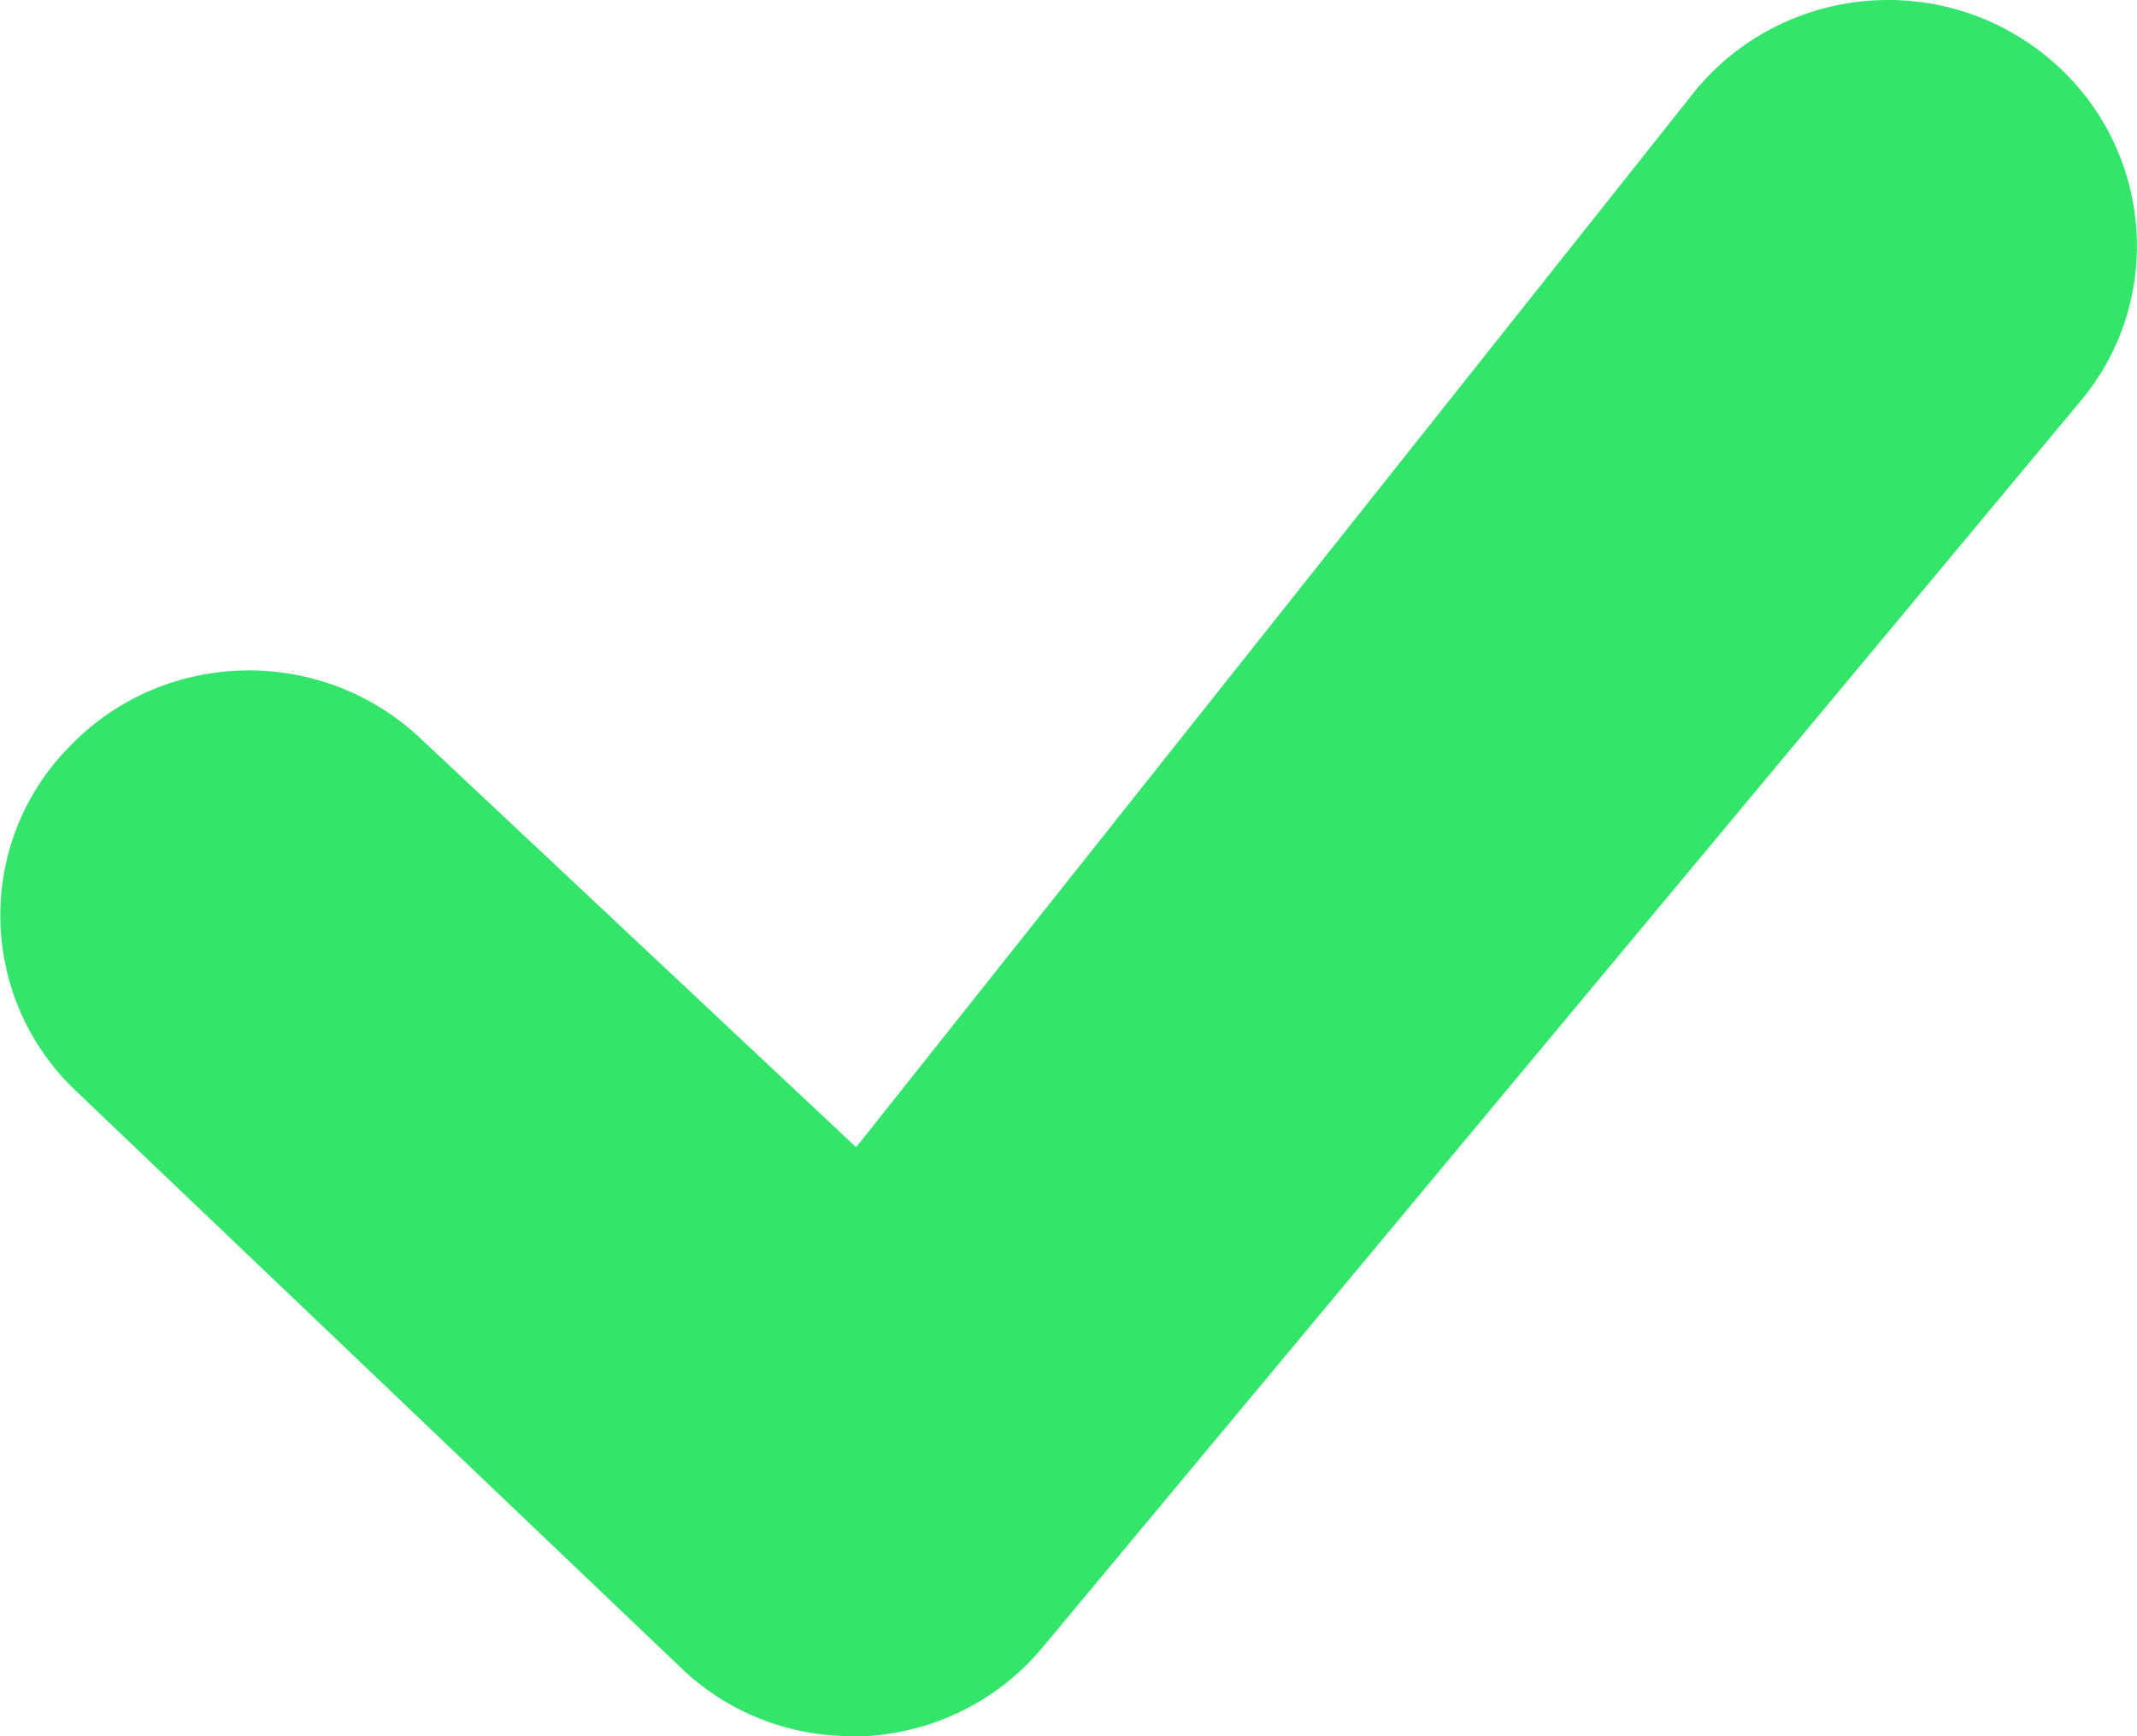
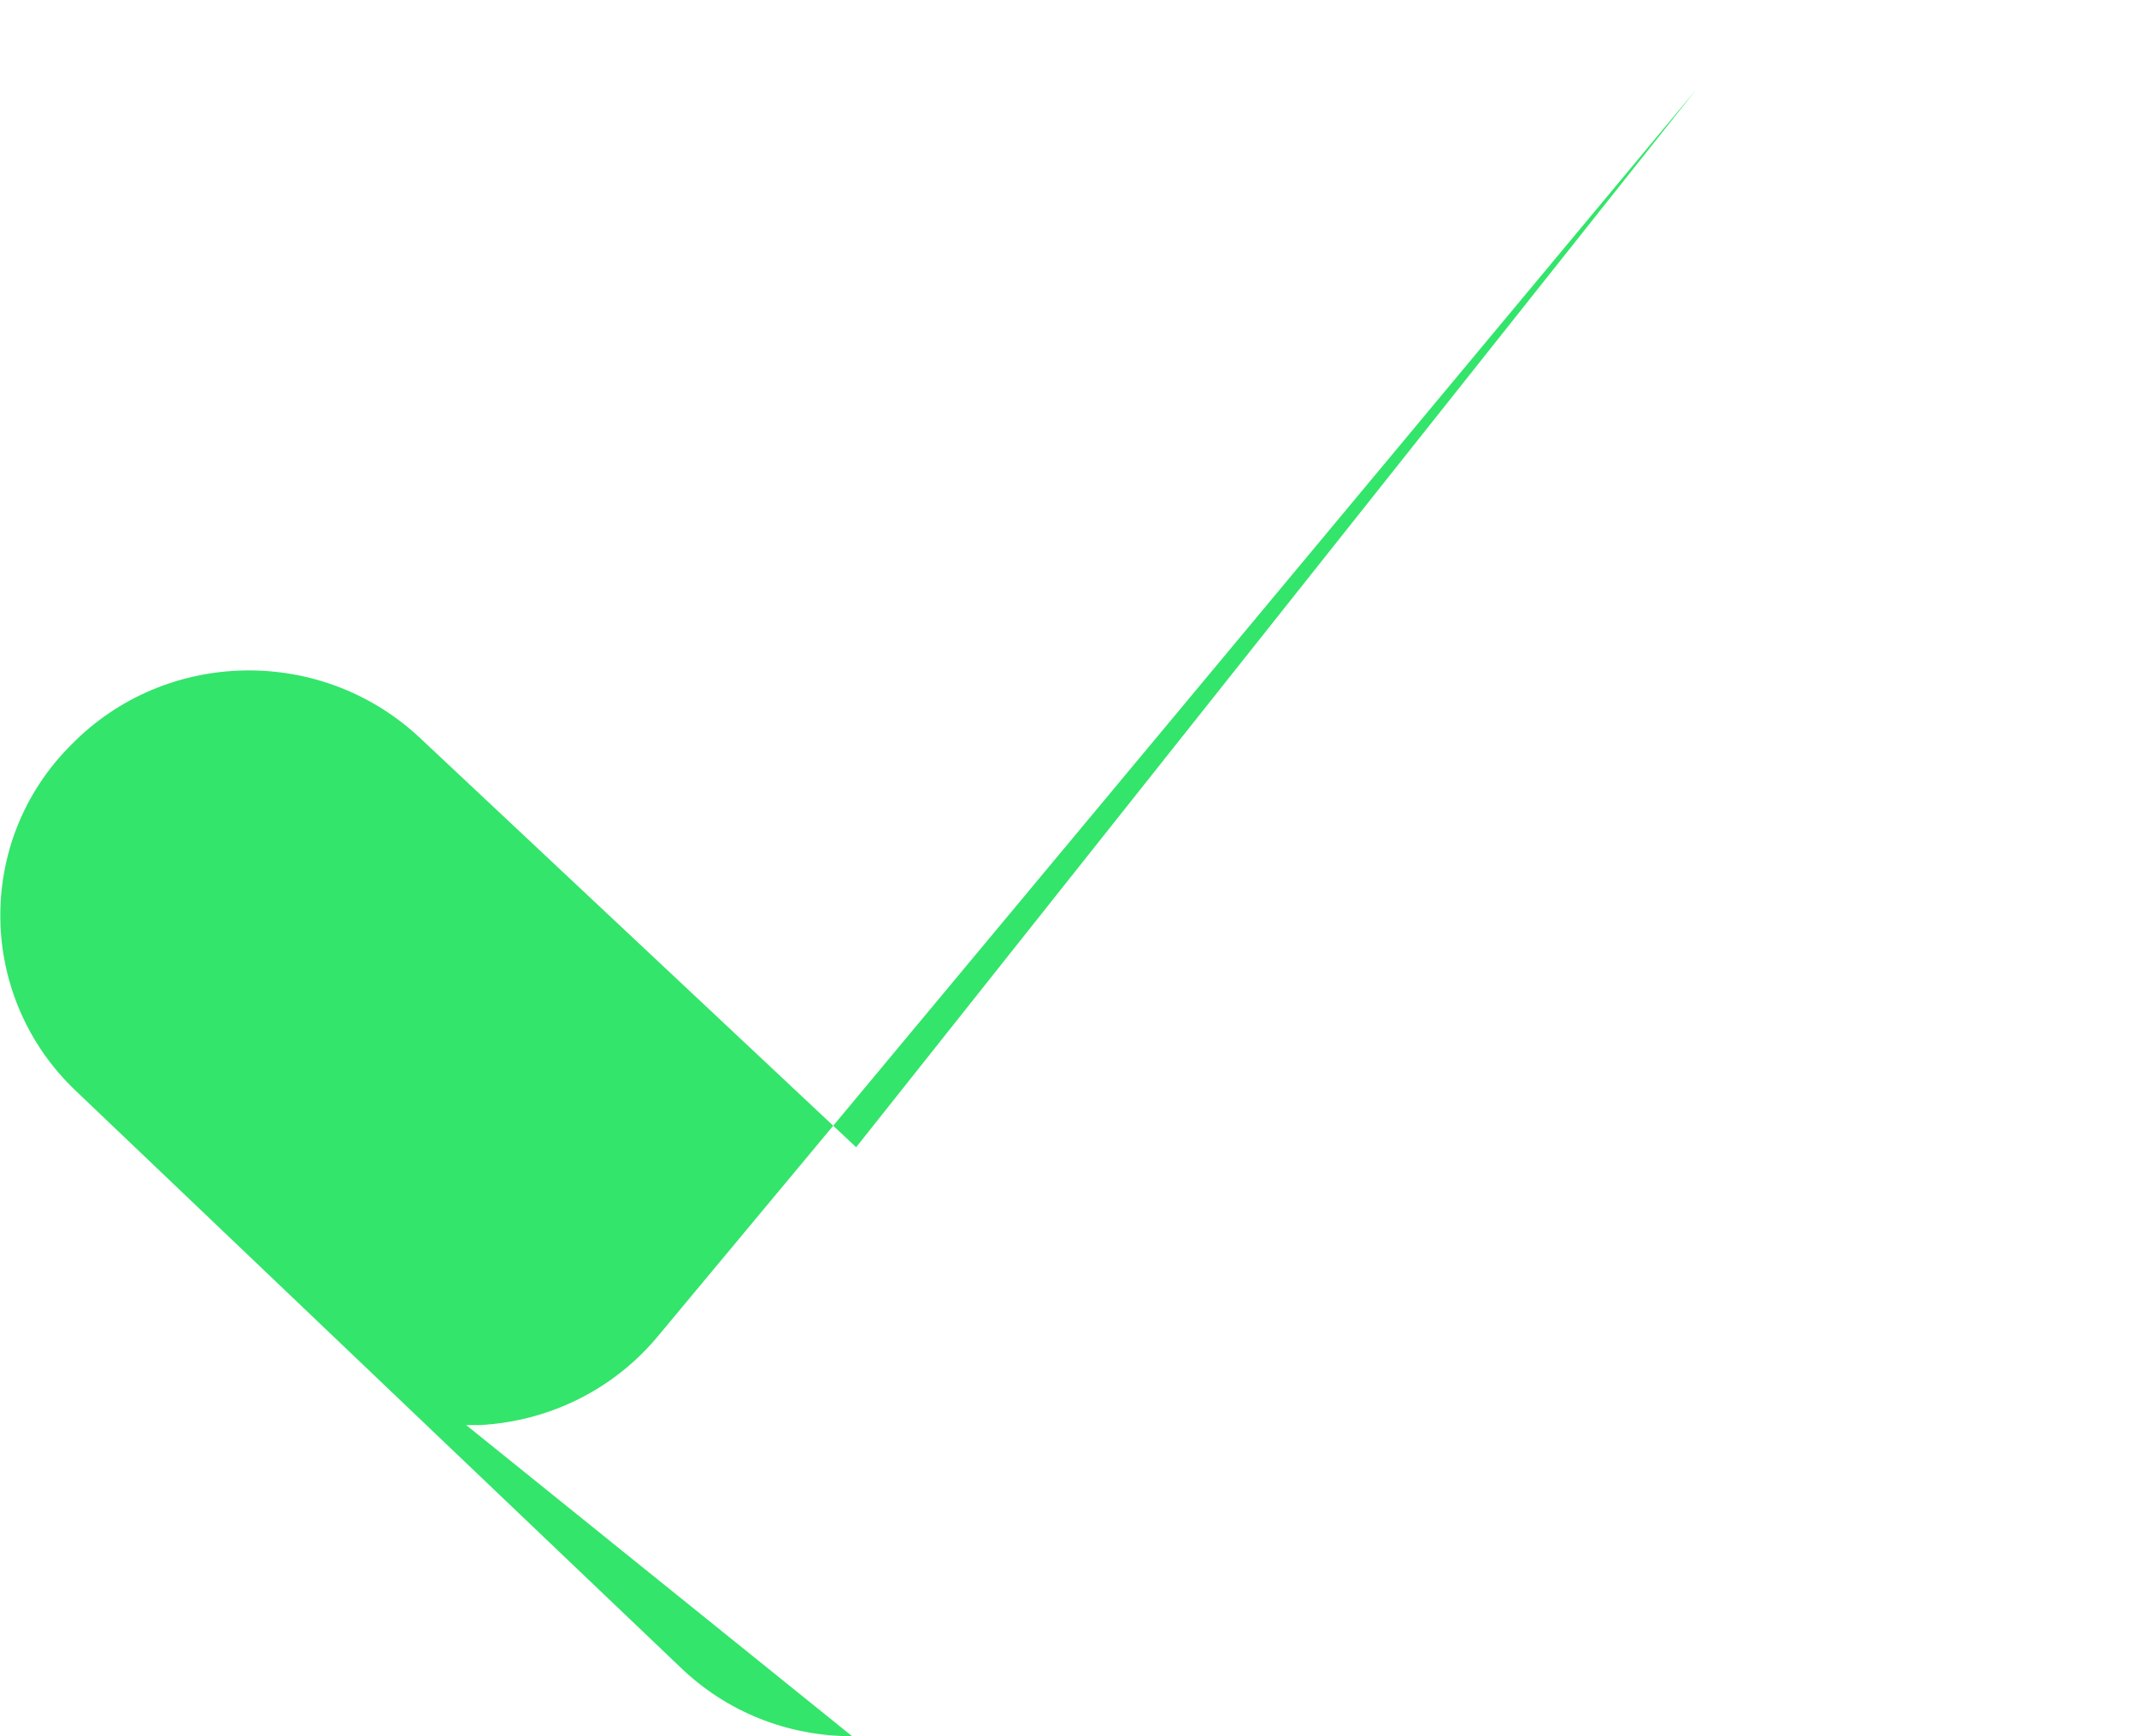
<svg xmlns="http://www.w3.org/2000/svg" xmlns:ns1="http://sodipodi.sourceforge.net/DTD/sodipodi-0.dtd" xmlns:ns2="http://www.inkscape.org/namespaces/inkscape" id="Layer_1" version="1.1" viewBox="0 0 16 13" ns1:docname="checkmark.svg" ns2:version="1.3.2 (091e20e, 2023-11-25)">
  <defs id="defs1" />
  <ns1:namedview id="namedview1" pagecolor="#ffffff" bordercolor="#000000" borderopacity="0.25" ns2:showpageshadow="2" ns2:pageopacity="0.0" ns2:pagecheckerboard="0" ns2:deskcolor="#d1d1d1" ns2:zoom="18.153846" ns2:cx="8.0148305" ns2:cy="6.5" ns2:window-width="1920" ns2:window-height="1027" ns2:window-x="3432" ns2:window-y="25" ns2:window-maximized="1" ns2:current-layer="Layer_1" />
-   <path d="M6.38,13c-.48,0-.94-.18-1.29-.52L.57,8.17c-.74-.7-.76-1.87-.04-2.59.71-.73,1.89-.75,2.63-.04l3.25,3.05L12.7.67c.65-.78,1.82-.9,2.62-.25.79.64.91,1.8.26,2.58l-7.77,9.33c-.33.4-.81.64-1.33.67-.04,0-.07,0-.11,0Z" id="path1" style="fill:#33e56a;fill-opacity:1" />
+   <path d="M6.38,13c-.48,0-.94-.18-1.29-.52L.57,8.17c-.74-.7-.76-1.87-.04-2.59.71-.73,1.89-.75,2.63-.04l3.25,3.05L12.7.67l-7.77,9.33c-.33.4-.81.64-1.33.67-.04,0-.07,0-.11,0Z" id="path1" style="fill:#33e56a;fill-opacity:1" />
</svg>